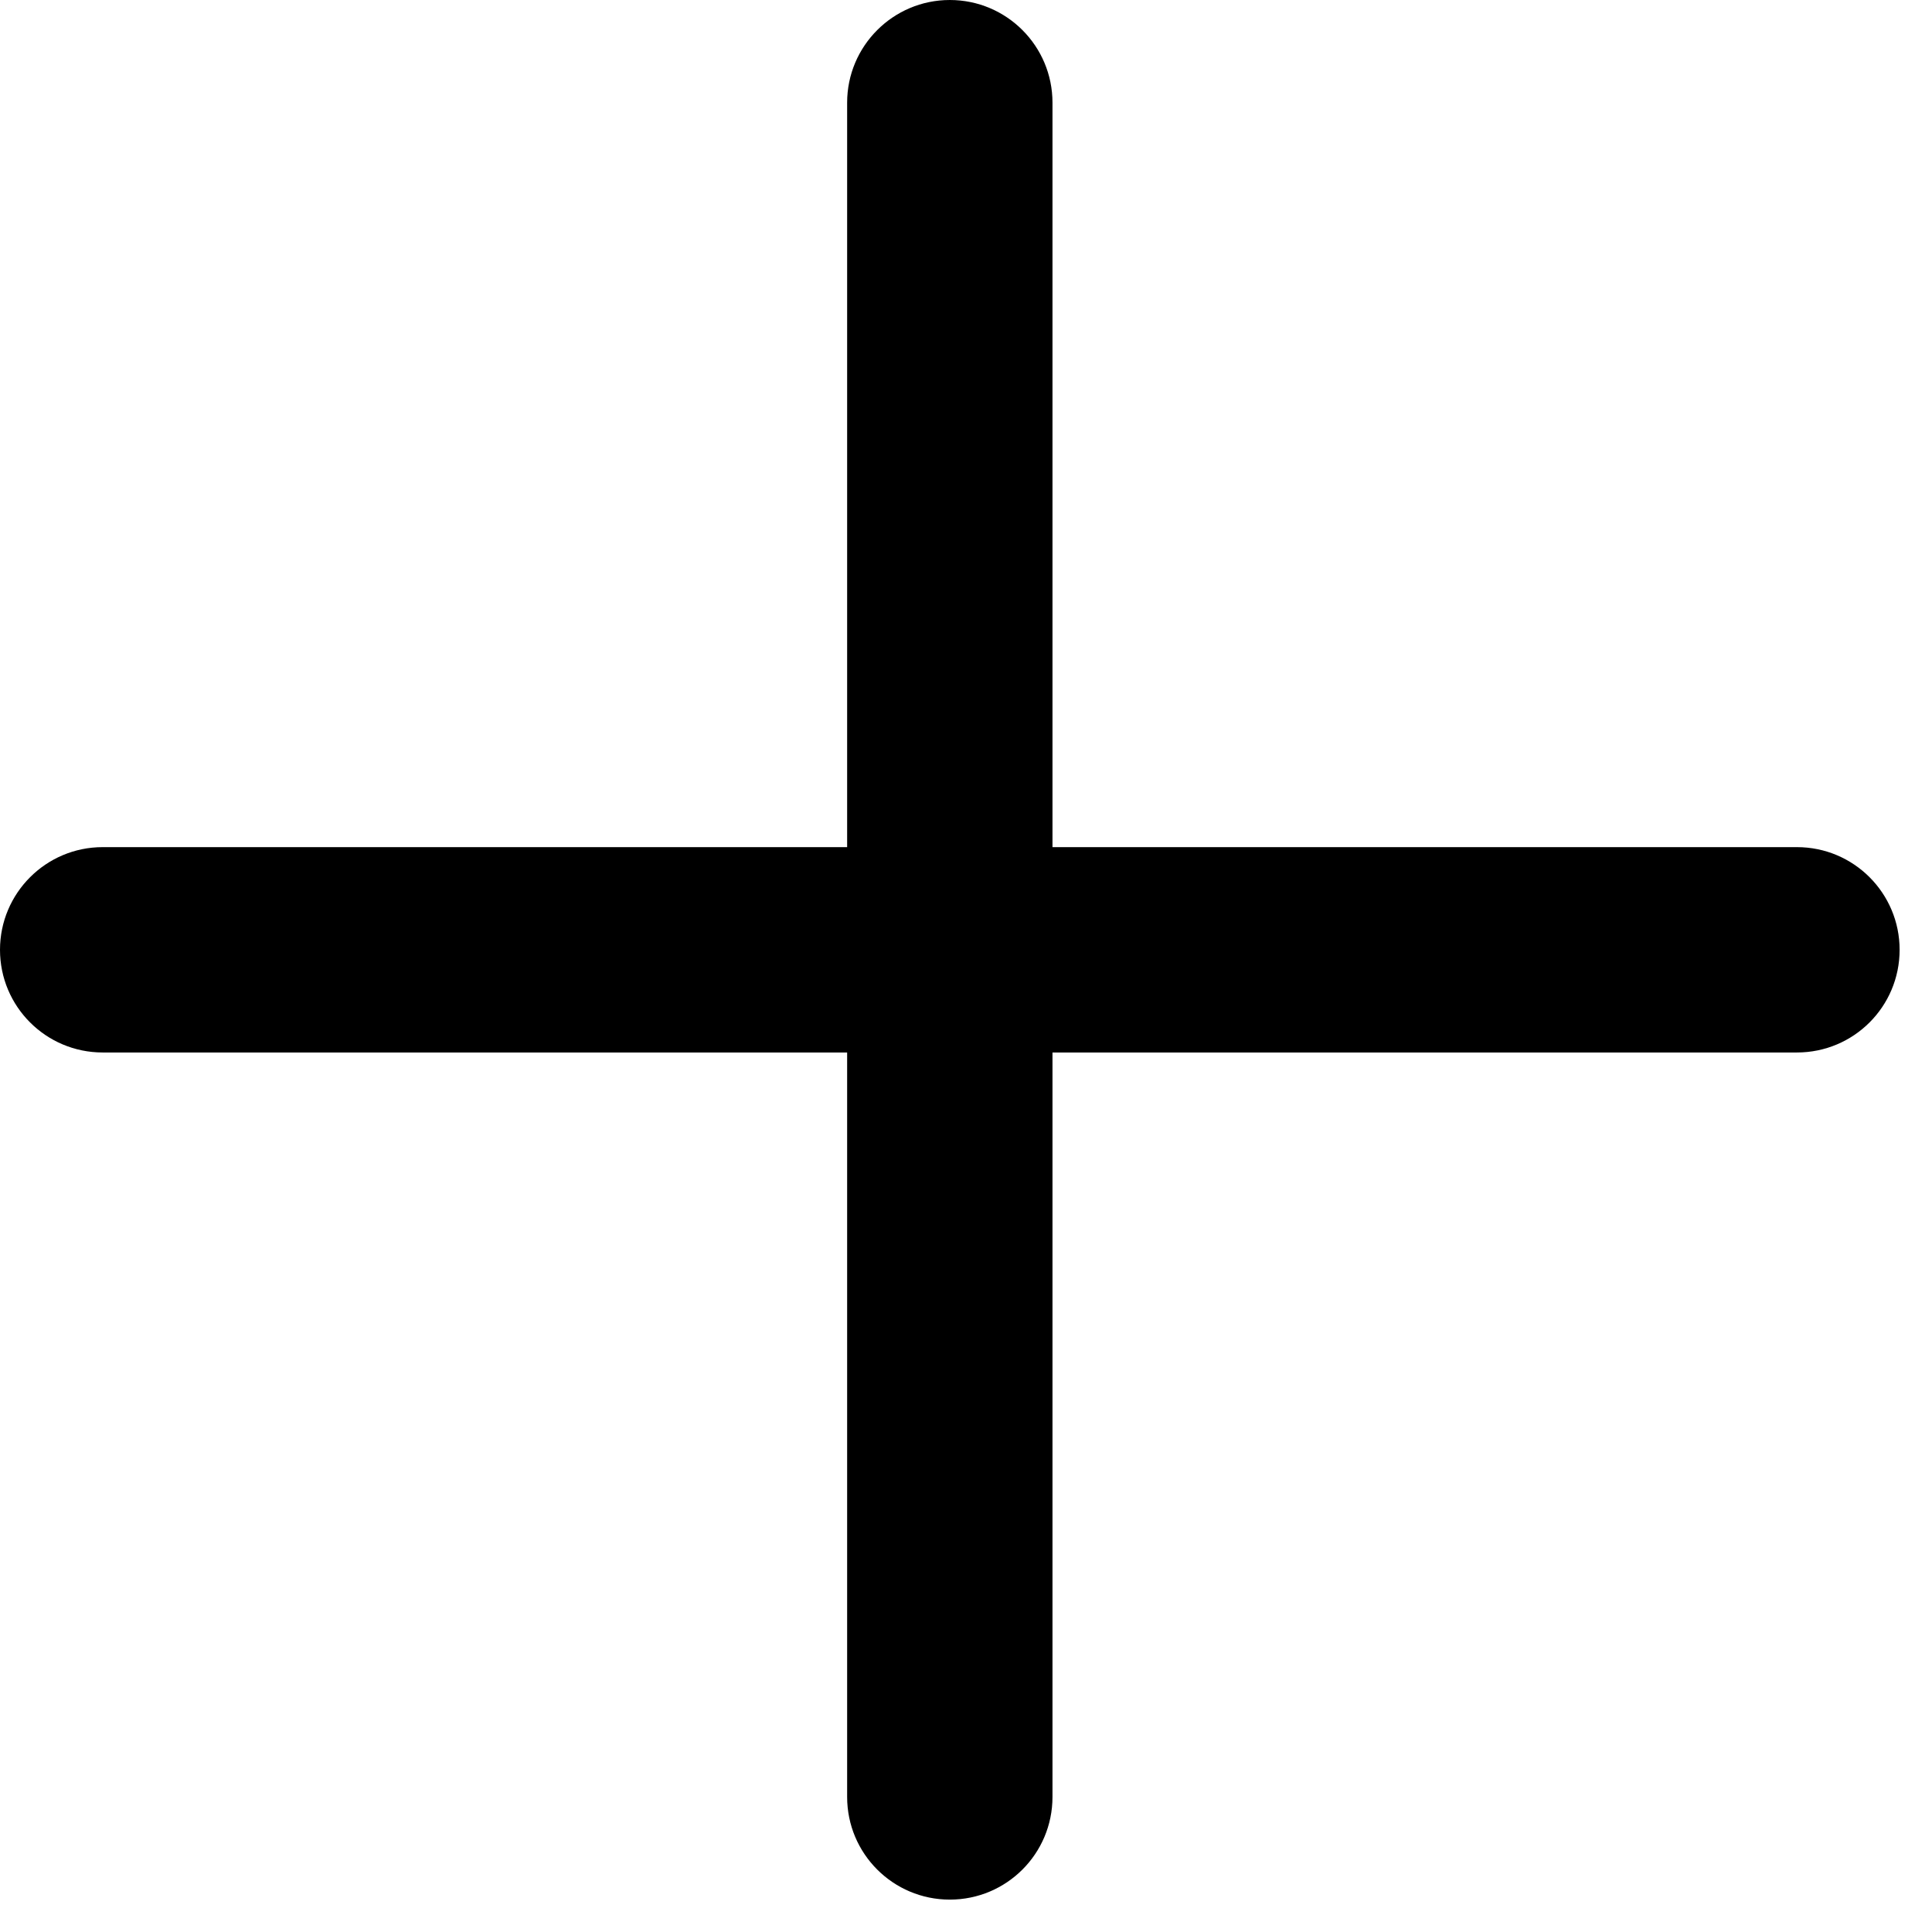
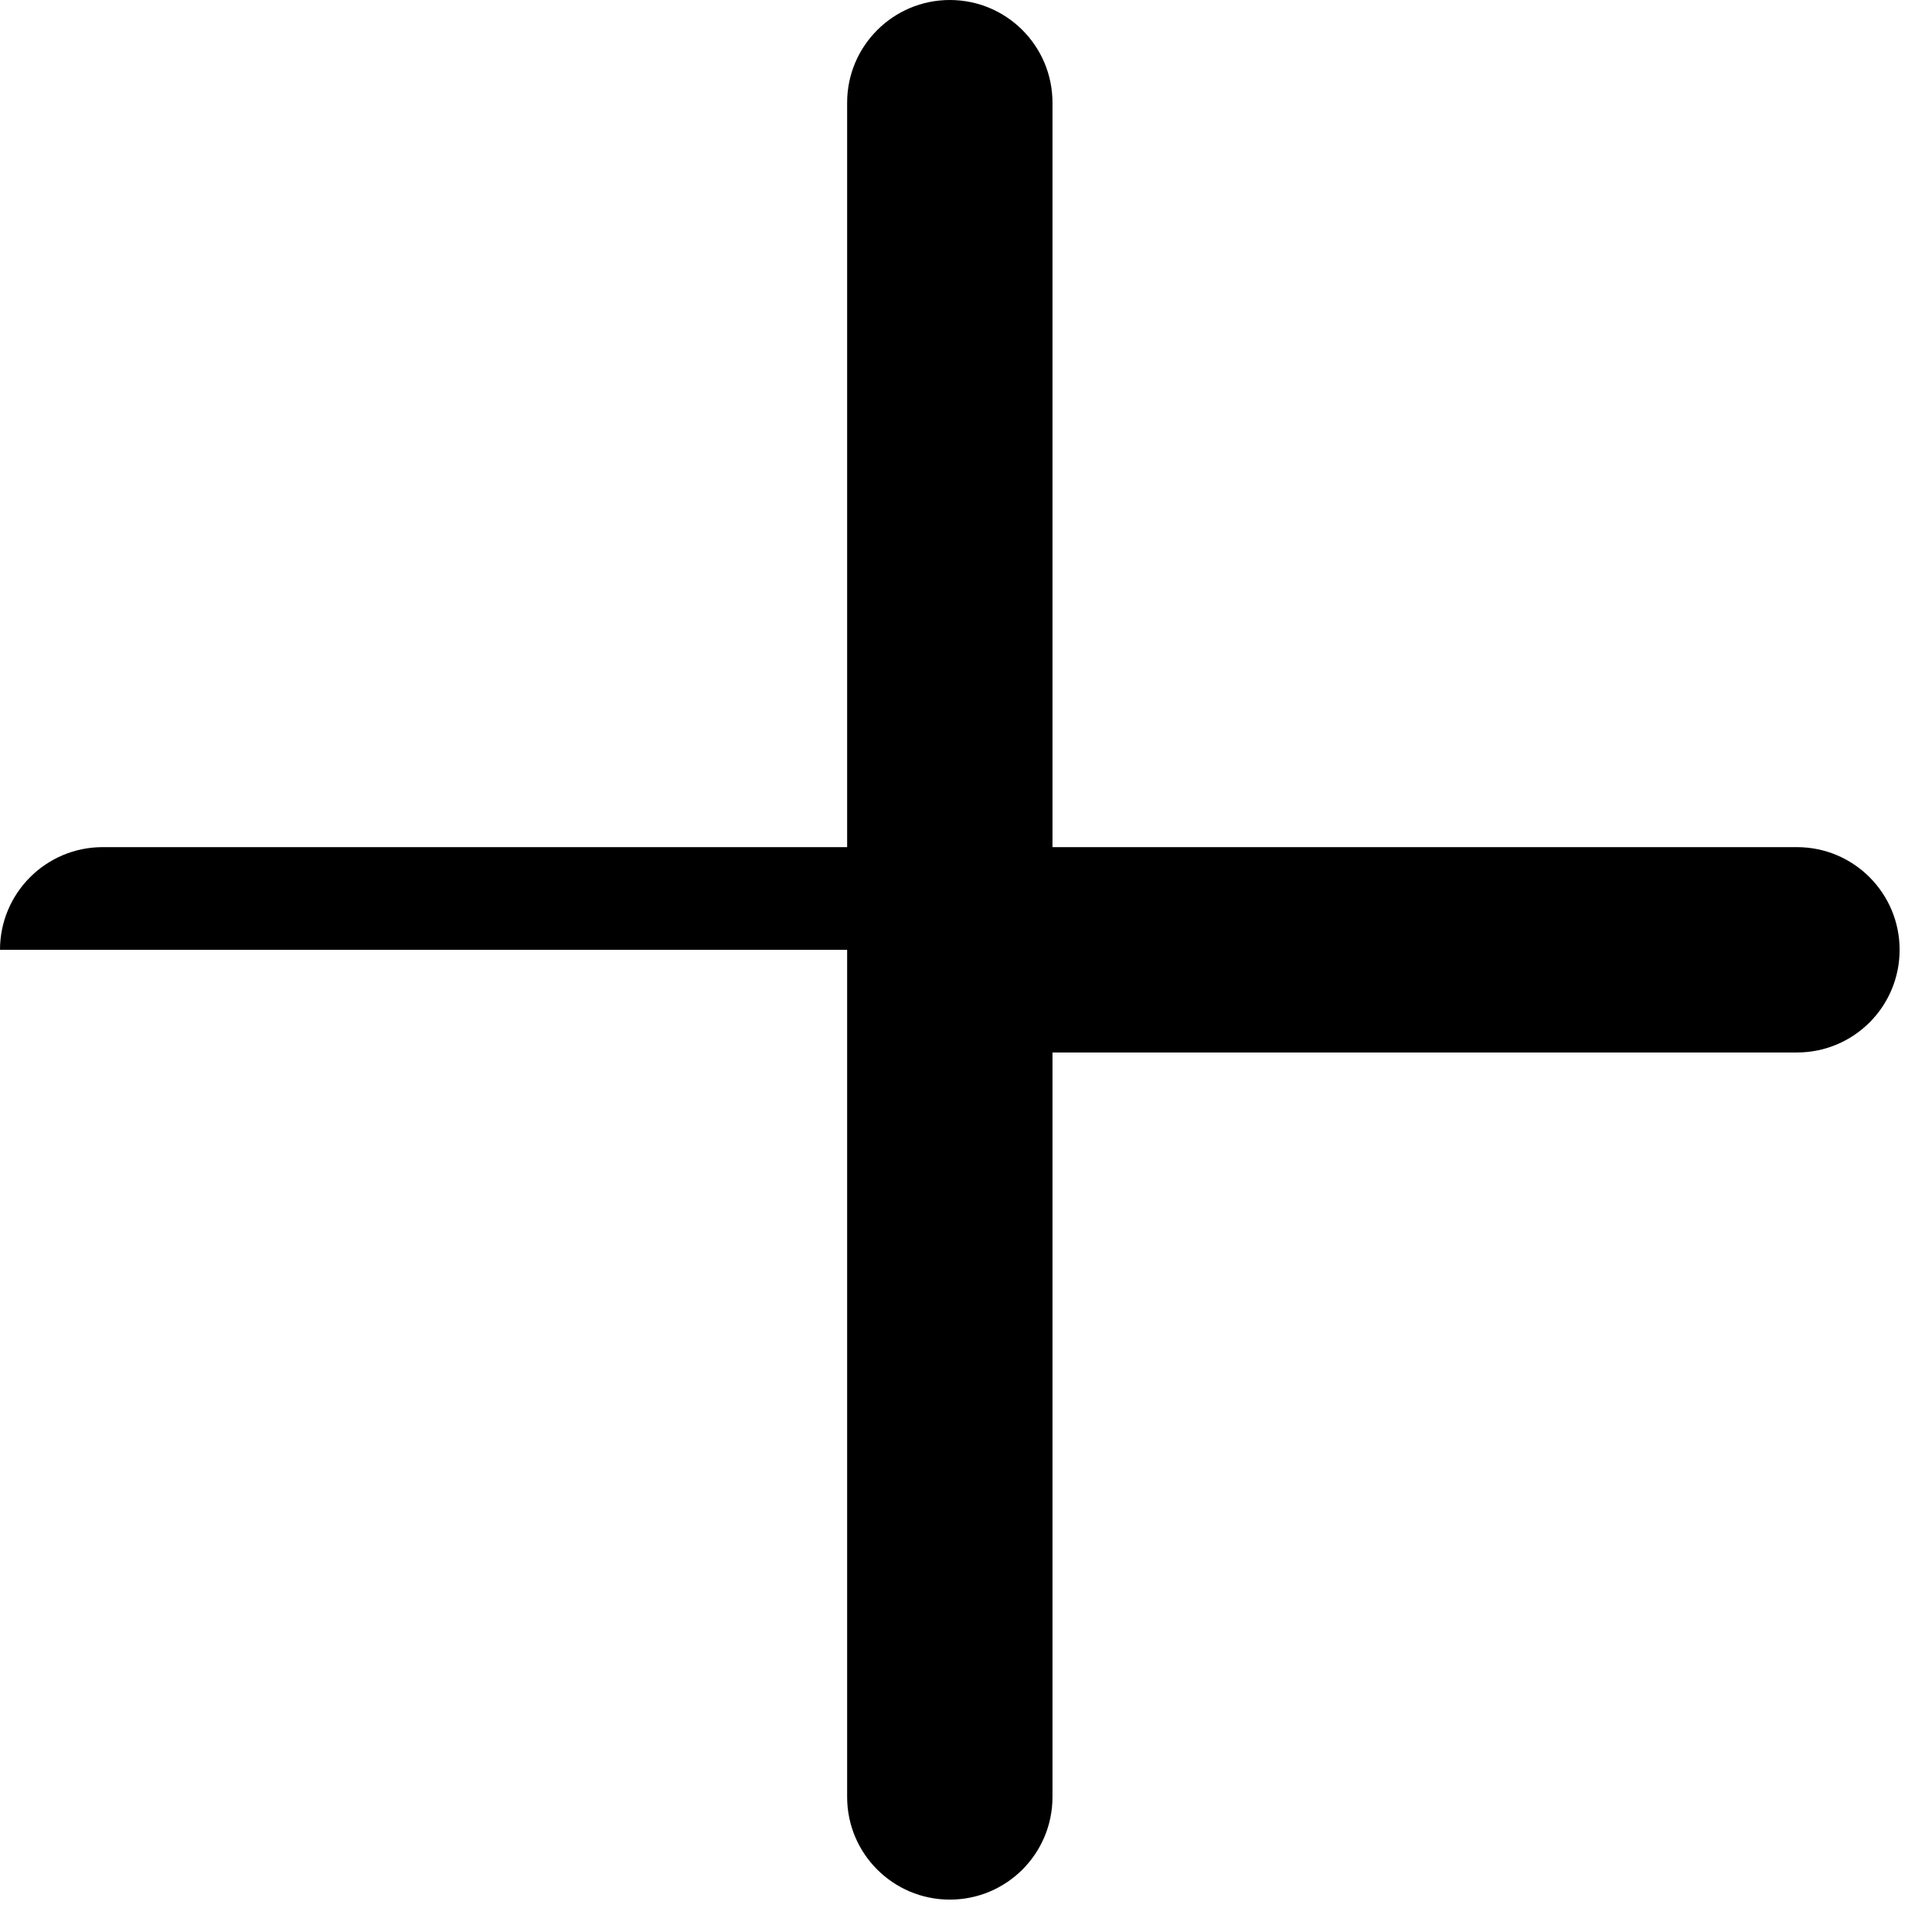
<svg xmlns="http://www.w3.org/2000/svg" width="21" height="21" viewBox="0 0 21 21" fill="none">
-   <path d="M10.324 0C9.708 0 9.208 0.5 9.208 1.116V9.208H1.116C0.5 9.208 0 9.708 0 10.324C0 10.941 0.5 11.44 1.116 11.44H9.208V19.532C9.208 20.149 9.708 20.648 10.324 20.648C10.941 20.648 11.44 20.149 11.44 19.532V11.44H19.532C20.149 11.44 20.648 10.941 20.648 10.324C20.648 9.708 20.149 9.208 19.532 9.208H11.44V1.116C11.44 0.5 10.941 0 10.324 0Z" fill="black" />
+   <path d="M10.324 0C9.708 0 9.208 0.5 9.208 1.116V9.208H1.116C0.5 9.208 0 9.708 0 10.324H9.208V19.532C9.208 20.149 9.708 20.648 10.324 20.648C10.941 20.648 11.44 20.149 11.44 19.532V11.44H19.532C20.149 11.44 20.648 10.941 20.648 10.324C20.648 9.708 20.149 9.208 19.532 9.208H11.44V1.116C11.44 0.5 10.941 0 10.324 0Z" fill="black" />
</svg>